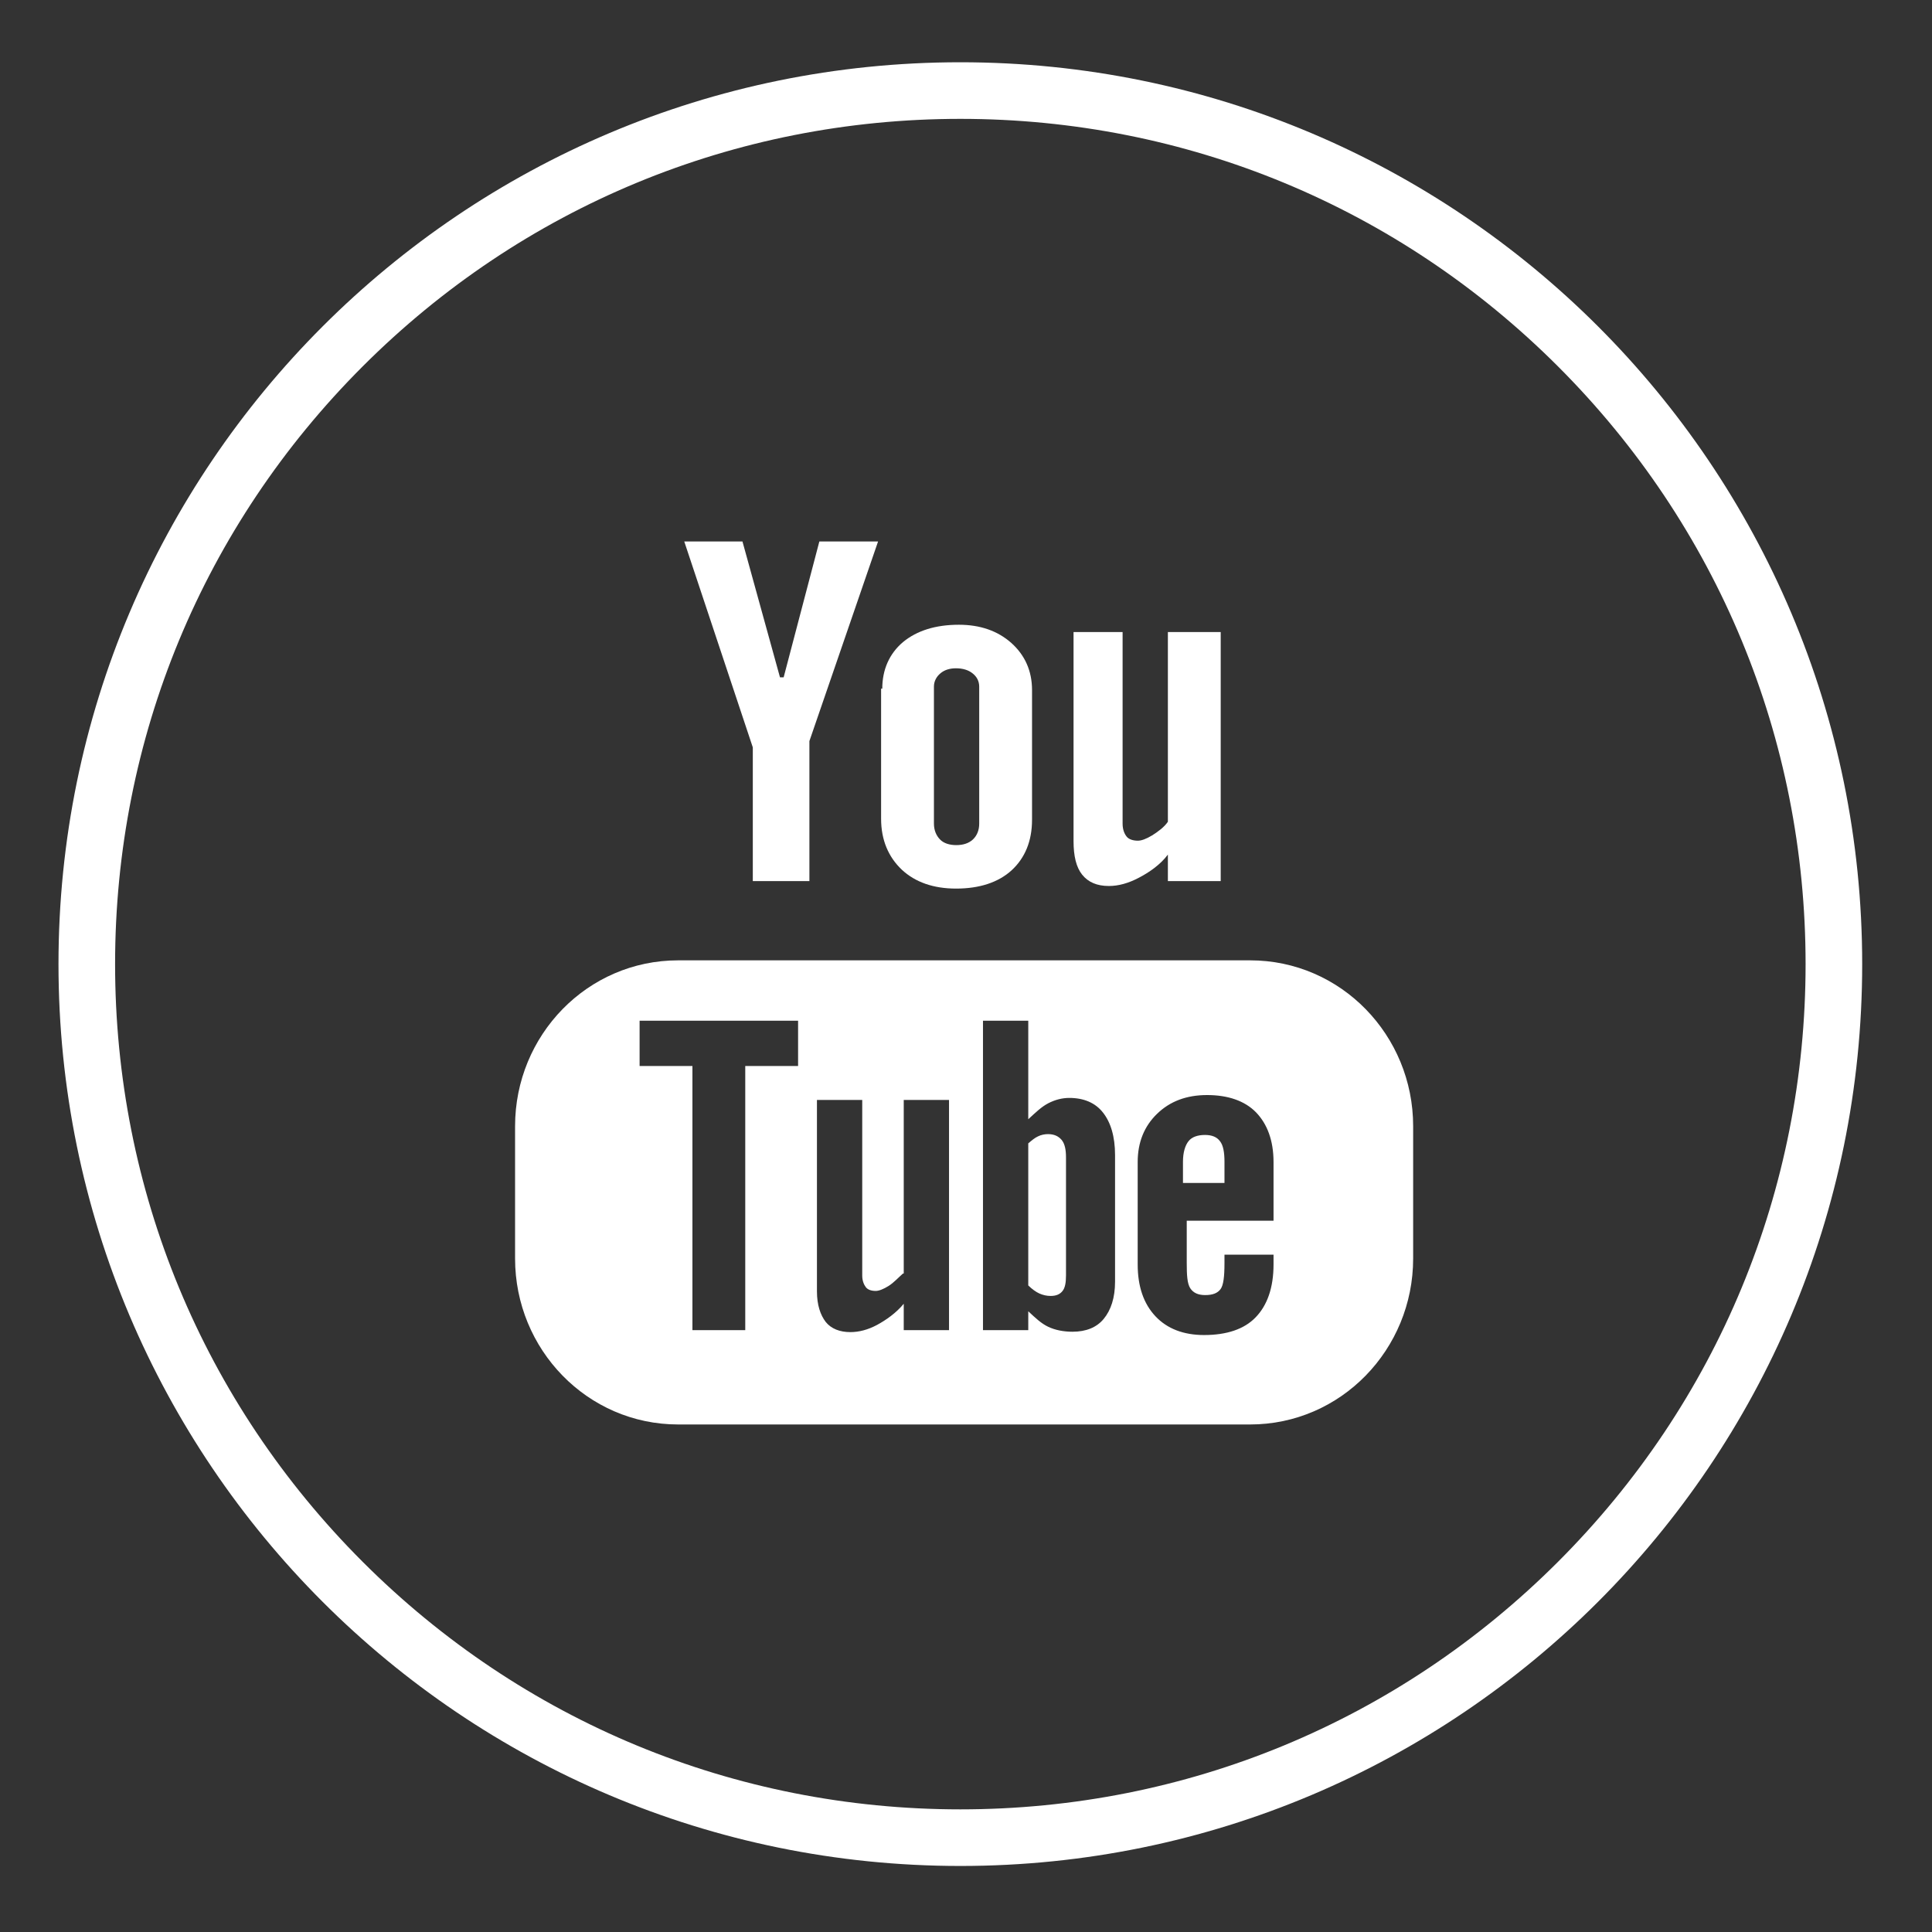
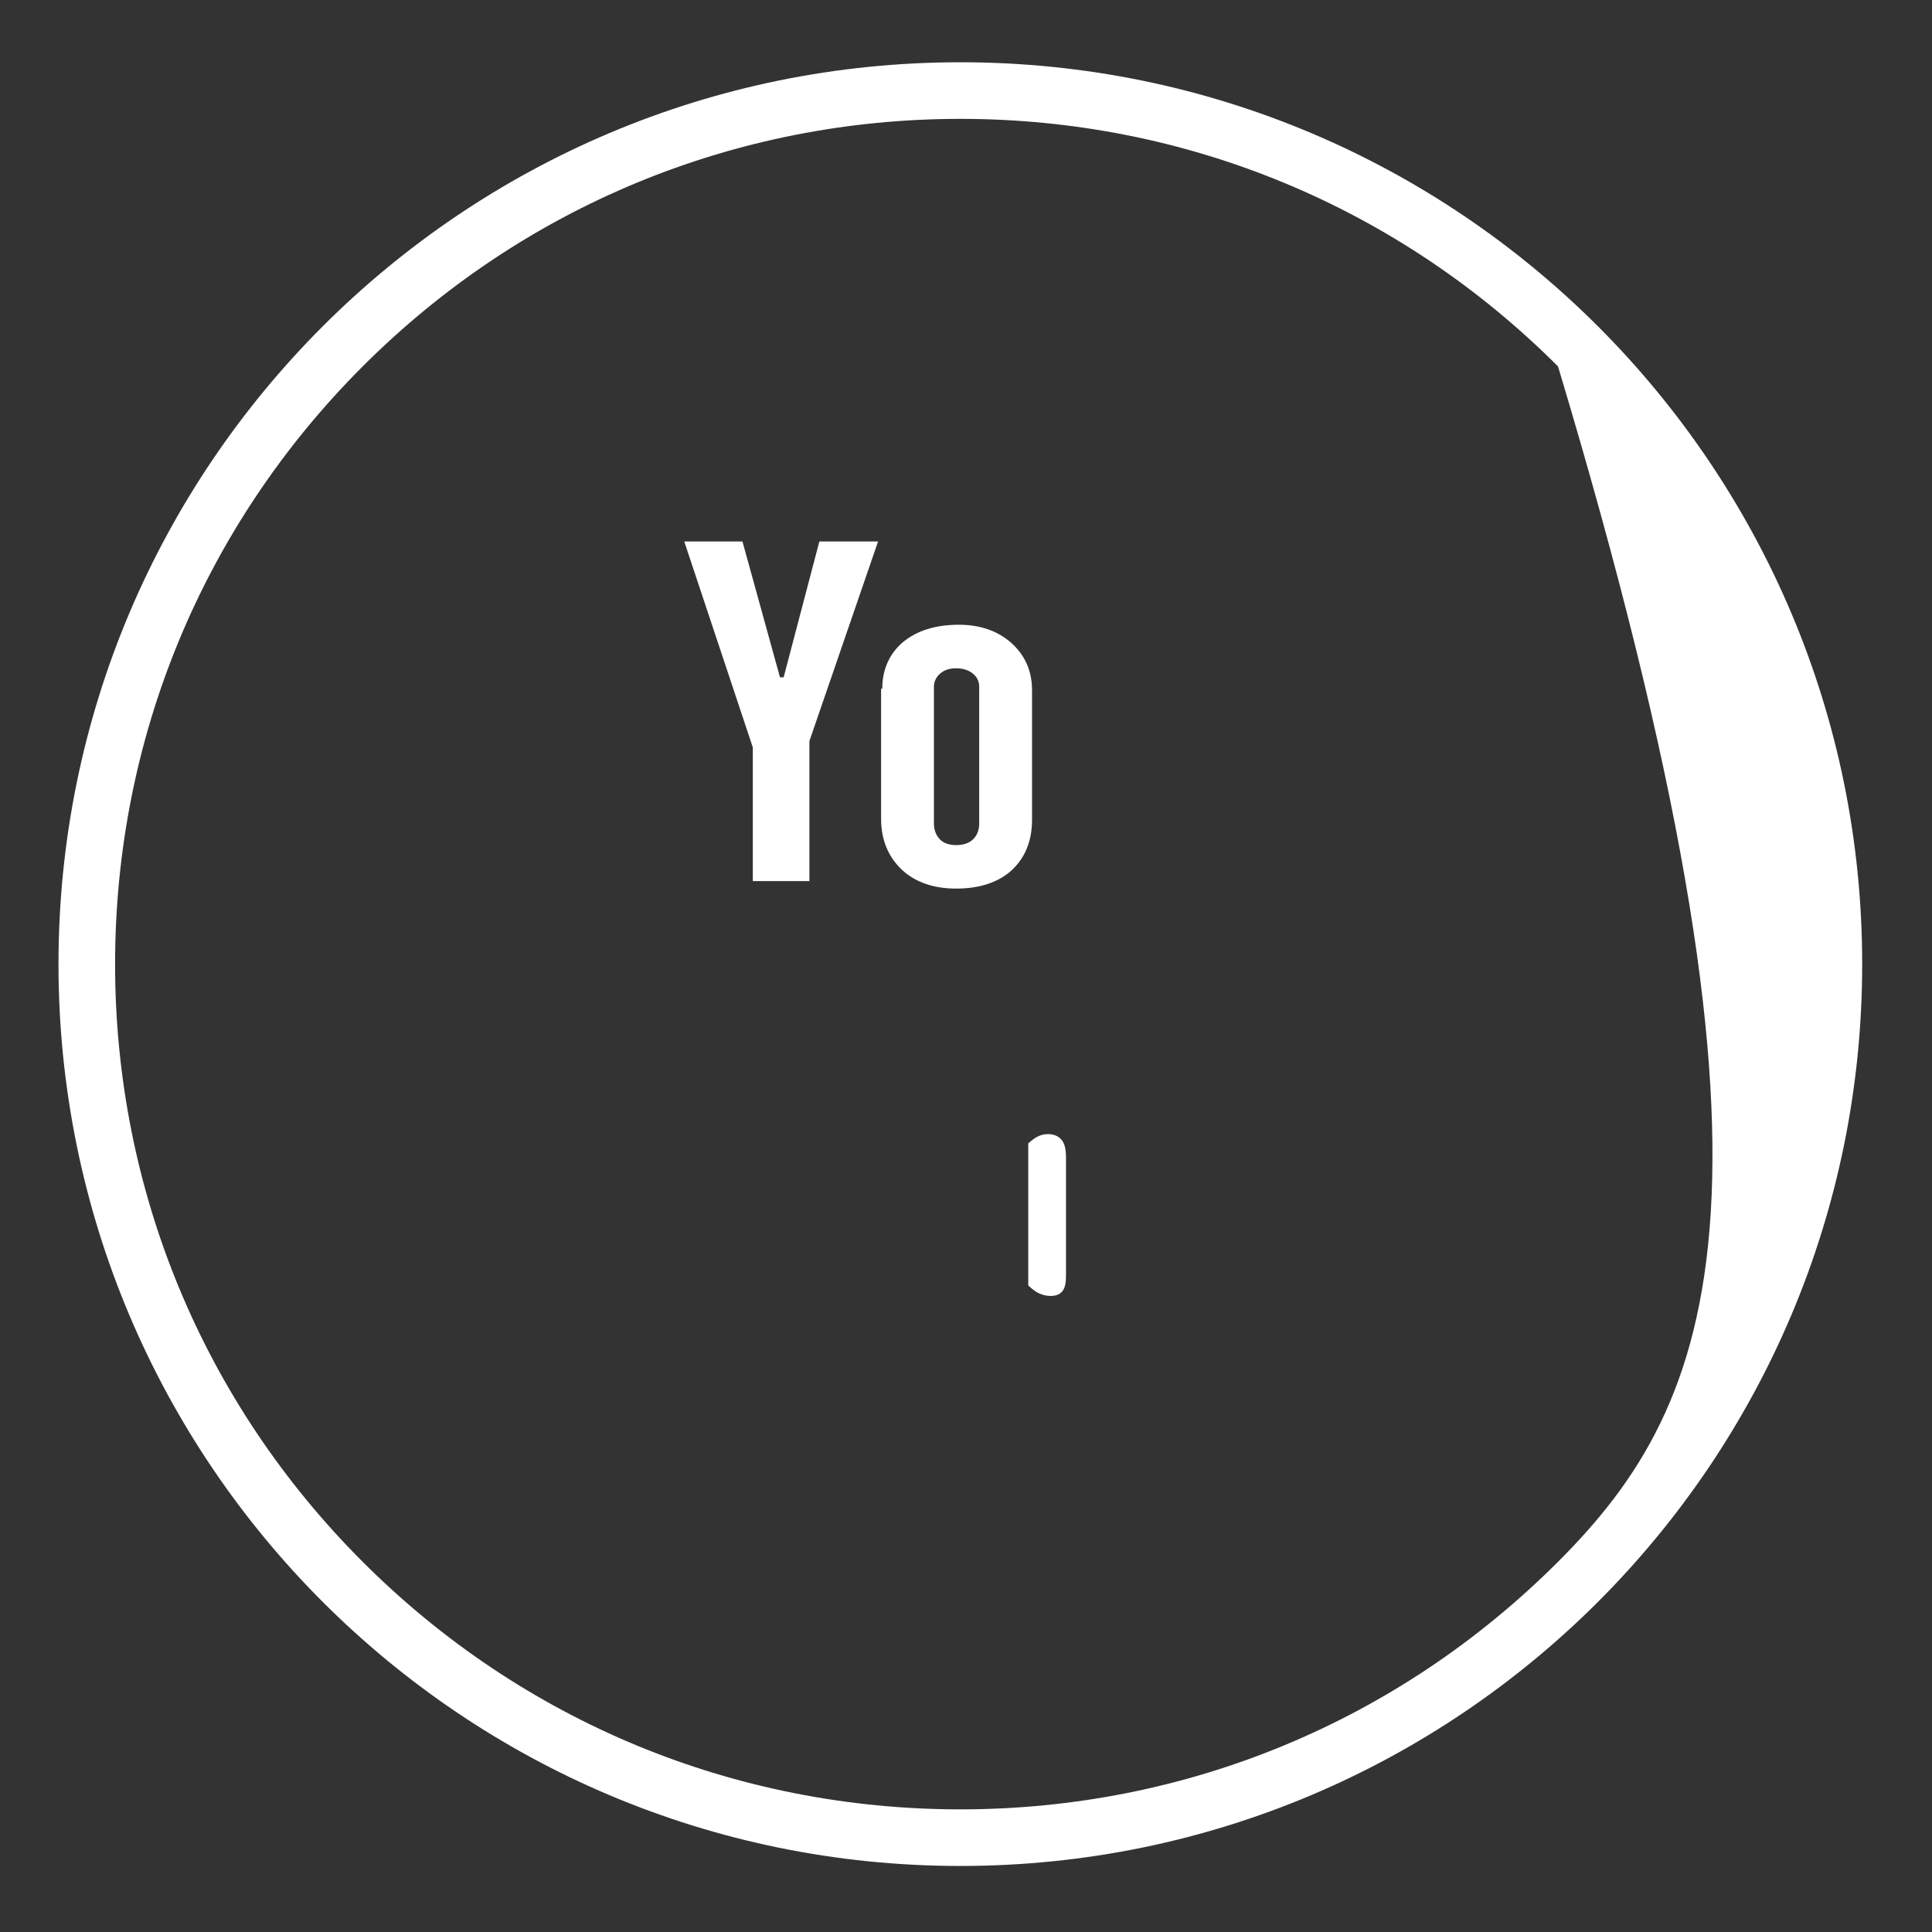
<svg xmlns="http://www.w3.org/2000/svg" enable-background="new 0 0 512 512" height="512px" id="Layer_1" version="1.1" viewBox="0 0 512 512" width="512px" xml:space="preserve">
  <rect x="0" y="0" width="512" height="512" fill="#333333" stroke="none" />
  <g id="youtube">
-     <path d="M374.5,333.527v-35.075c0-24.097-19.133-43.951-43.215-43.951H179.729   c-24.098,0-43.229,19.854-43.229,43.951v35.075c0,24.082,19.132,43.973,43.229,43.973h151.556   C355.367,377.5,374.5,357.608,374.5,333.527z M211.5,282.5h-14v70h-14v-70h-14v-12h42V282.5z M251.5,352.5h-12v-6.992   c-2,2.442-4.654,4.292-7.064,5.603c-2.411,1.296-4.809,1.913-7.077,1.913c-2.798,0-5.089-0.893-6.528-2.687   c-1.407-1.834-2.331-4.489-2.331-8.101V291.5h12v46.563c0,1.423,0.491,2.458,0.981,3.09c0.522,0.648,1.447,0.956,2.593,0.956   c0.869,0,2.063-0.479,3.422-1.325c1.359-0.862,2.664-2.285,3.794-3.285h0.211v-46h12V352.5z M295.5,339.66   c0,4.276-1.099,7.548-2.996,9.848c-1.865,2.284-4.703,3.414-8.267,3.414c-2.379,0-4.623-0.435-6.457-1.312   c-1.849-0.885-3.279-2.245-5.279-4.11v5h-12v-82h12v26.11c2-1.834,3.449-3.256,5.259-4.213c1.834-0.956,3.736-1.438,5.617-1.438   c3.825,0,6.907,1.296,8.915,3.873c2.039,2.561,3.209,6.331,3.209,11.286V339.66z M306.193,348.812   c-3.106-3.304-4.693-7.872-4.693-13.704v-27.172c0-5.2,1.737-9.492,5.151-12.78c3.43-3.319,7.816-4.955,13.237-4.955   c5.524,0,9.987,1.525,12.967,4.576c2.972,3.074,4.644,7.453,4.644,13.167V323.5h-23v11.252c0,3.193,0.133,5.39,0.924,6.639   c0.806,1.217,2.043,1.818,3.971,1.818c2.007,0,3.268-0.522,4.05-1.557c0.782-1.035,1.055-3.335,1.055-6.9V332.5h13v2.607   c0,6.204-1.697,10.867-4.755,14.013c-3.011,3.122-7.641,4.679-13.663,4.679C313.668,353.799,309.299,352.131,306.193,348.812z" fill="#ffffff" />
-     <path d="M324.5,307.864c0-2.537-0.354-4.371-1.184-5.422c-0.822-1.13-2.157-1.668-3.974-1.668   c-1.928,0-3.533,0.537-4.379,1.668c-0.846,1.051-1.463,2.893-1.463,5.422v5.636h11V307.864z" fill="#ffffff" />
    <path d="M277.723,300.554c-0.861,0-1.821,0.182-2.651,0.601c-0.83,0.379-1.572,1.004-2.572,1.849v37.652   c1,0.98,2.019,1.715,2.944,2.134c0.94,0.419,1.942,0.648,2.962,0.648c1.478,0,2.454-0.419,3.15-1.28   c0.695-0.846,0.945-2.221,0.945-4.165v-31.219c0-2.055-0.29-3.596-1.136-4.663C280.479,301.075,279.344,300.554,277.723,300.554z" fill="#ffffff" />
    <polygon fill="#ffffff" points="214.5,233.5 214.5,196.395 232.698,143.5 217.136,143.5 207.676,179.5 206.703,179.5    196.761,143.5 181.334,143.5 199.5,198.062 199.5,233.5  " />
-     <path d="M284.5,167.5v55.379c0,3.999,0.714,6.963,2.286,8.923c1.604,1.992,3.921,2.995,7.067,2.995   c2.561,0,5.152-0.727,7.855-2.134c2.727-1.407,5.792-3.485,7.792-6.188v7.025h14v-66h-14v50.273c-1,1.47-2.662,2.656-4.171,3.612   c-1.541,0.925-2.801,1.407-3.789,1.407c-1.28,0-2.411-0.371-2.964-1.083c-0.569-0.695-1.075-1.826-1.075-3.414V167.5H284.5z" fill="#ffffff" />
    <path d="M233.5,182.5v34.475c0,5.651,1.946,10.156,5.511,13.523c3.572,3.319,8.414,4.987,14.357,4.987   c6.18,0,11.172-1.62,14.721-4.845c3.501-3.225,5.411-7.682,5.411-13.396v-34.38c0-5.09-1.903-9.263-5.483-12.472   c-3.612-3.209-8.266-4.829-13.901-4.829c-6.173,0-11.124,1.557-14.799,4.584c-3.659,3.09-5.504,7.353-5.504,12.353H233.5z    M247.5,181.979c0-1.446,0.66-2.64,1.696-3.517c1.051-0.909,2.472-1.359,4.124-1.359c1.81,0,3.327,0.451,4.442,1.359   c1.114,0.877,1.739,2.063,1.739,3.517v36.277c0,1.77-0.586,3.177-1.668,4.213c-1.083,1.004-2.569,1.494-4.418,1.494   c-1.786,0-3.34-0.49-4.296-1.494c-0.972-0.988-1.617-2.395-1.617-4.213V181.979z" fill="#ffffff" />
-     <path d="M254.5,16.5c-131.996,0-239,107.004-239,239s107.004,239,239,239s239-107.004,239-239   S386.496,16.5,254.5,16.5z M412.892,413.892C370.584,456.2,314.333,479.5,254.5,479.5c-59.833,0-116.084-23.3-158.392-65.608   C53.8,371.584,30.5,315.333,30.5,255.5c0-59.833,23.3-116.084,65.608-158.392C138.416,54.8,194.667,31.5,254.5,31.5   c59.833,0,116.084,23.3,158.392,65.608C455.2,139.416,478.5,195.667,478.5,255.5C478.5,315.333,455.2,371.584,412.892,413.892z" fill="#ffffff" />
+     <path d="M254.5,16.5c-131.996,0-239,107.004-239,239s107.004,239,239,239s239-107.004,239-239   S386.496,16.5,254.5,16.5z M412.892,413.892C370.584,456.2,314.333,479.5,254.5,479.5c-59.833,0-116.084-23.3-158.392-65.608   C53.8,371.584,30.5,315.333,30.5,255.5c0-59.833,23.3-116.084,65.608-158.392C138.416,54.8,194.667,31.5,254.5,31.5   c59.833,0,116.084,23.3,158.392,65.608C478.5,315.333,455.2,371.584,412.892,413.892z" fill="#ffffff" />
  </g>
</svg>